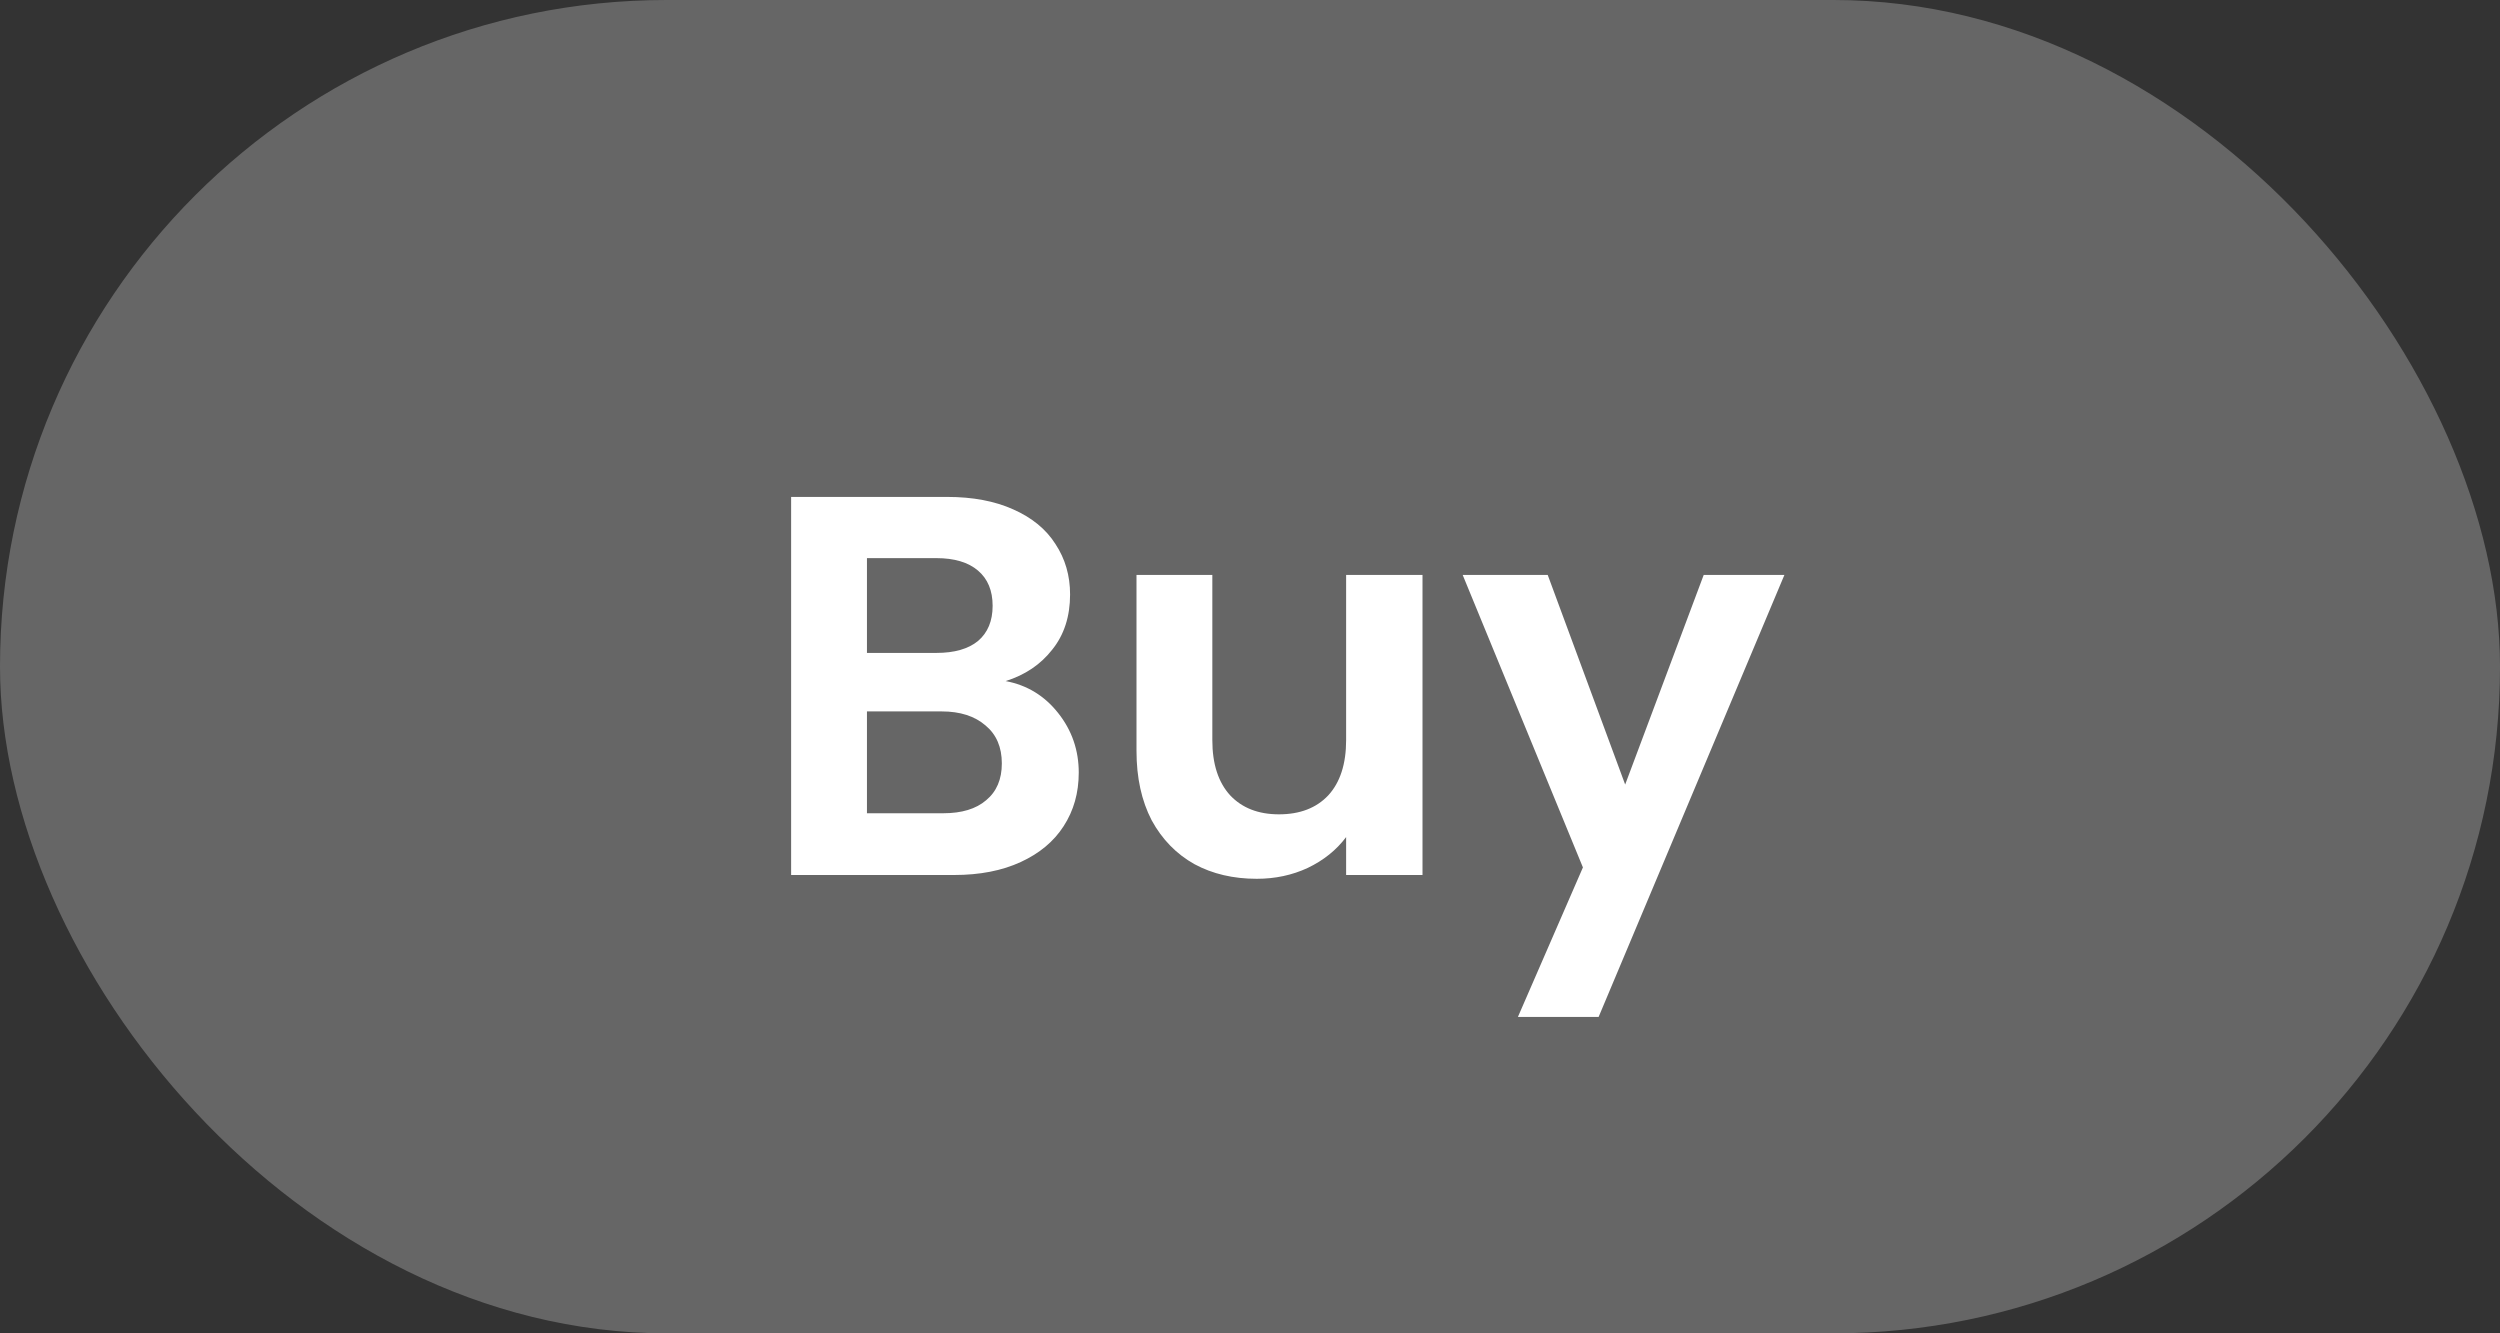
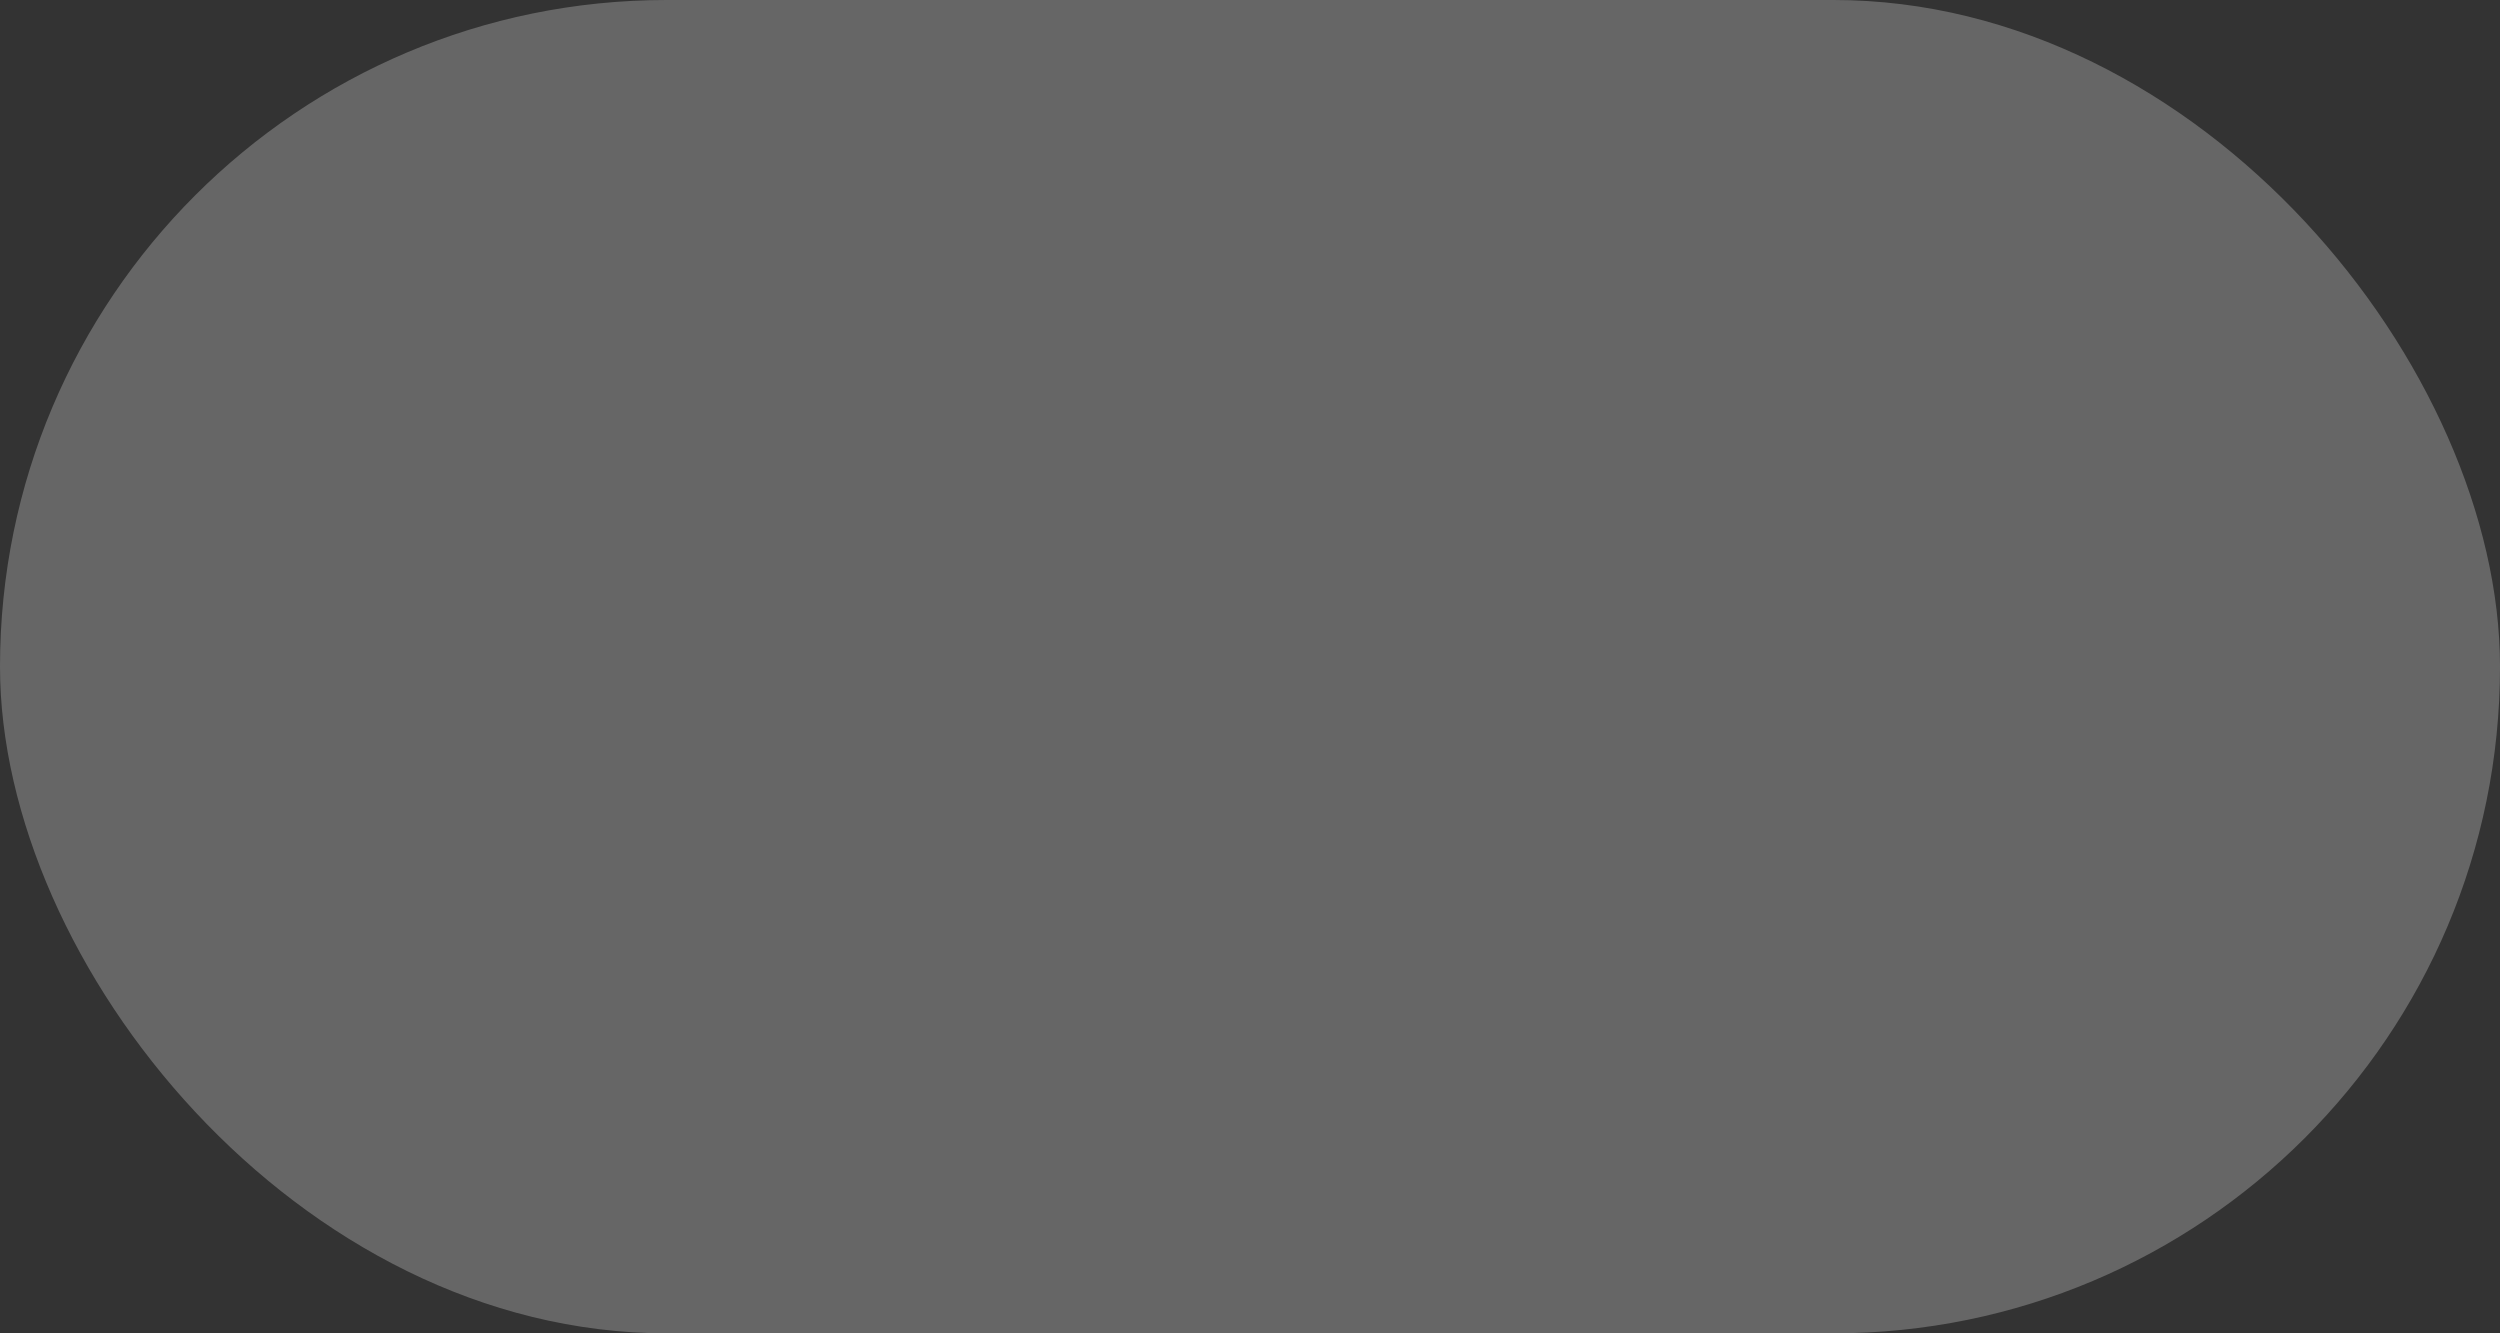
<svg xmlns="http://www.w3.org/2000/svg" width="60" height="32" viewBox="0 0 60 32" fill="none">
  <rect x="0" y="0" width="60" height="32" fill="#333333" stroke="none" />
  <rect opacity="0.25" width="60" height="32" rx="16" fill="white" />
-   <path d="M24.135 16.346C24.647 16.441 25.067 16.697 25.396 17.113C25.726 17.529 25.89 18.006 25.89 18.543C25.89 19.028 25.769 19.457 25.526 19.83C25.292 20.194 24.95 20.48 24.499 20.688C24.049 20.896 23.516 21 22.9 21H18.987V11.926H22.731C23.347 11.926 23.875 12.026 24.317 12.225C24.768 12.424 25.106 12.702 25.331 13.057C25.565 13.412 25.682 13.815 25.682 14.266C25.682 14.795 25.539 15.237 25.253 15.592C24.976 15.947 24.603 16.199 24.135 16.346ZM20.807 15.67H22.471C22.905 15.67 23.238 15.575 23.472 15.384C23.706 15.185 23.823 14.903 23.823 14.539C23.823 14.175 23.706 13.893 23.472 13.694C23.238 13.495 22.905 13.395 22.471 13.395H20.807V15.67ZM22.64 19.518C23.082 19.518 23.425 19.414 23.667 19.206C23.919 18.998 24.044 18.703 24.044 18.322C24.044 17.932 23.914 17.629 23.654 17.412C23.394 17.187 23.043 17.074 22.601 17.074H20.807V19.518H22.64ZM34.14 13.798V21H32.307V20.09C32.073 20.402 31.765 20.649 31.384 20.831C31.011 21.004 30.604 21.091 30.162 21.091C29.599 21.091 29.1 20.974 28.667 20.74C28.233 20.497 27.891 20.146 27.64 19.687C27.397 19.219 27.276 18.664 27.276 18.023V13.798H29.096V17.763C29.096 18.335 29.239 18.777 29.525 19.089C29.811 19.392 30.201 19.544 30.695 19.544C31.198 19.544 31.592 19.392 31.878 19.089C32.164 18.777 32.307 18.335 32.307 17.763V13.798H34.14ZM42.826 13.798L38.367 24.406H36.43L37.99 20.818L35.104 13.798H37.145L39.004 18.829L40.889 13.798H42.826Z" fill="white" />
</svg>